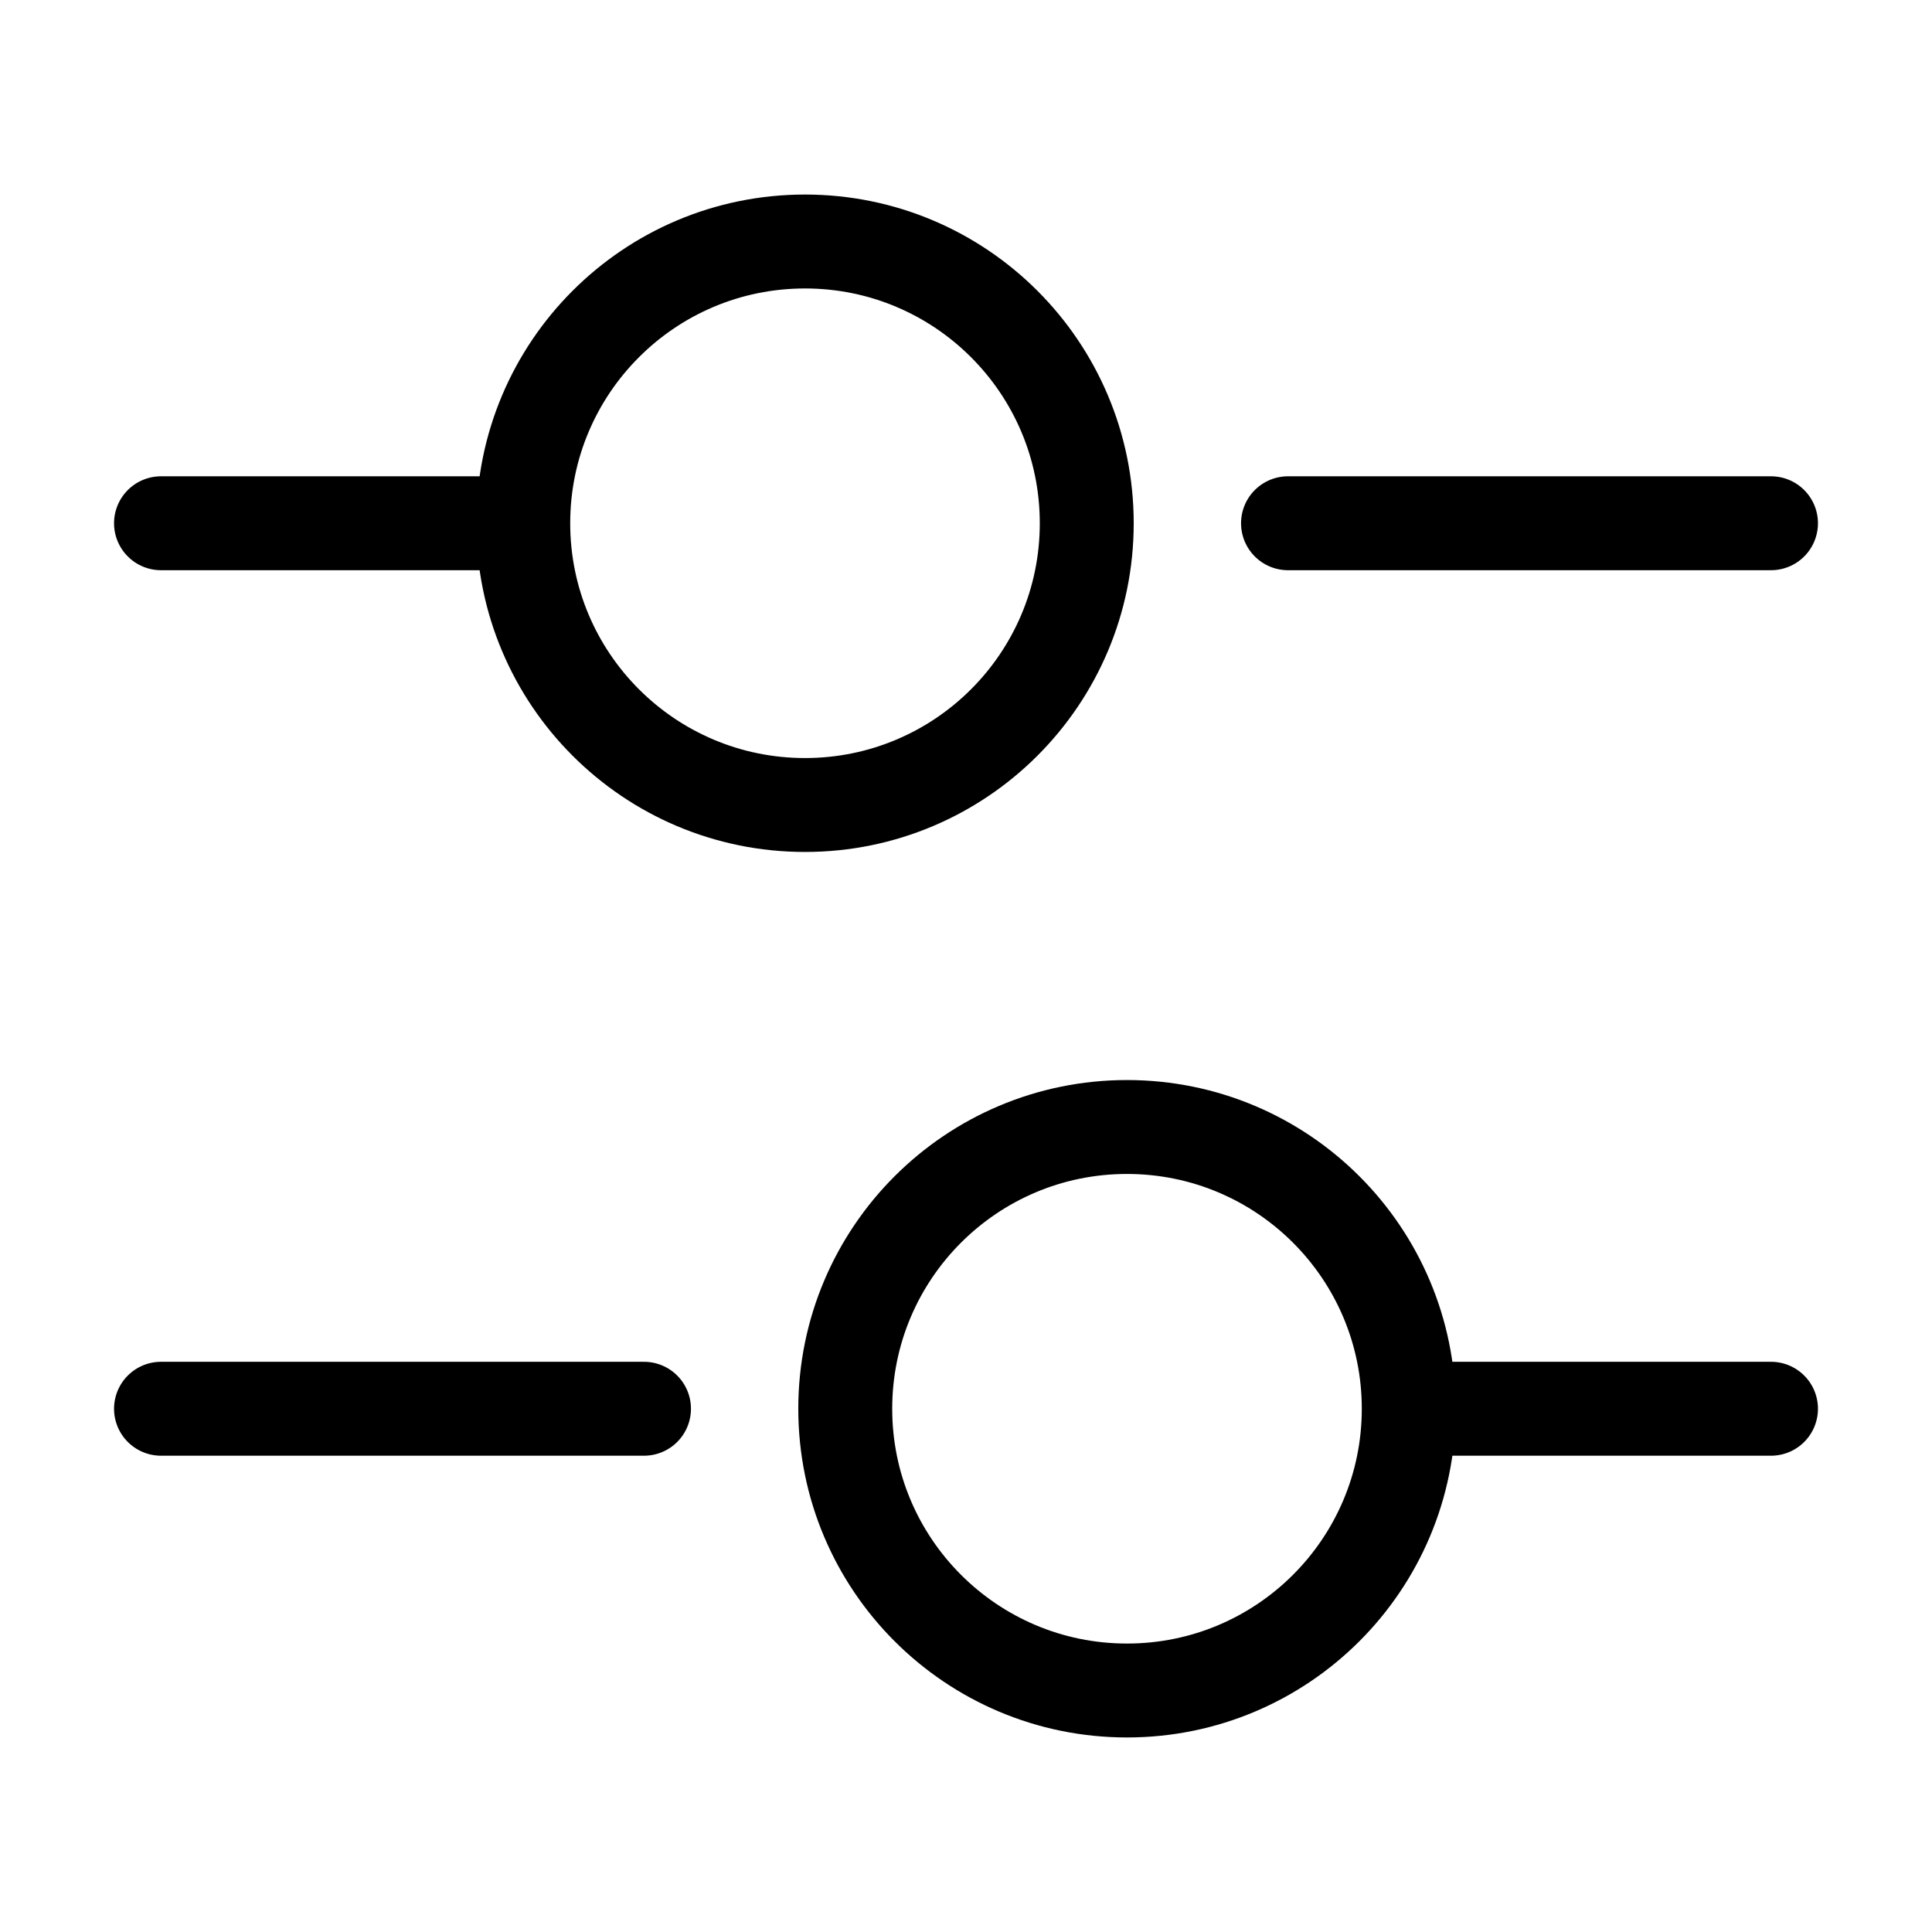
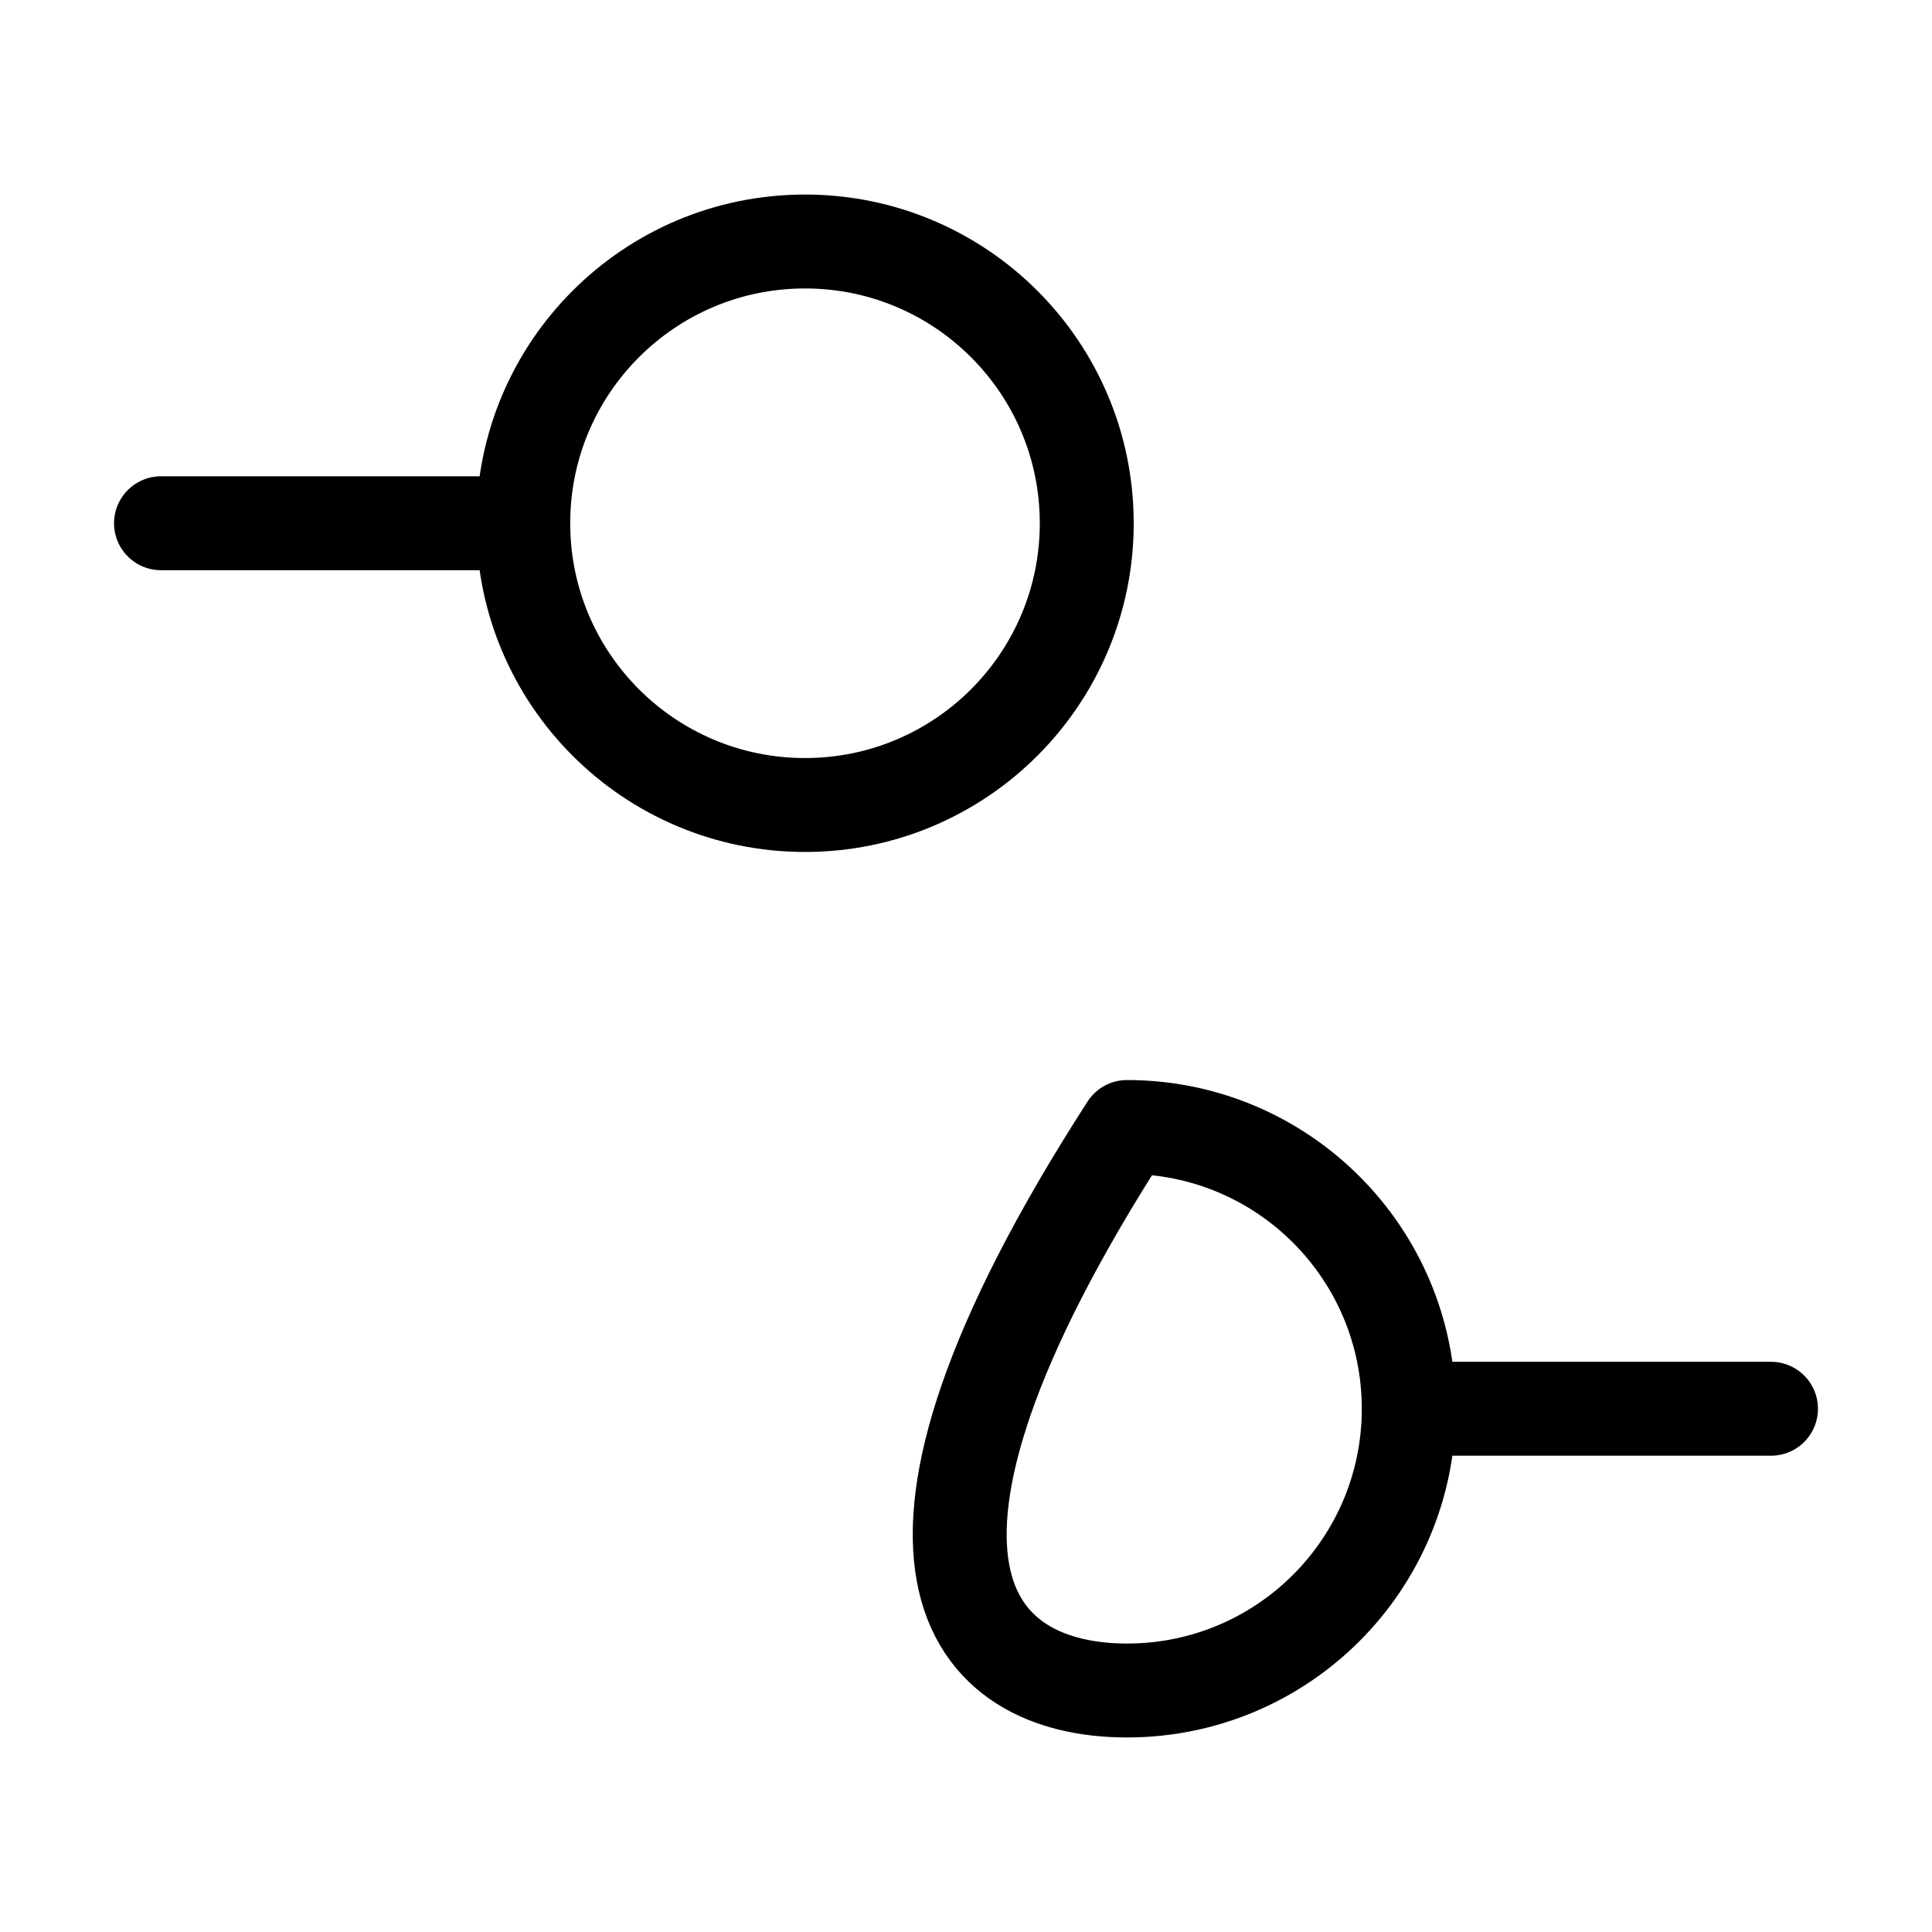
<svg xmlns="http://www.w3.org/2000/svg" width="18" height="18" viewBox="0 0 18 18" fill="none">
-   <path d="M16.5 4.875H12" stroke="black" stroke-width="0.875" stroke-miterlimit="10" stroke-linecap="round" stroke-linejoin="round" />
  <path d="M4.5 4.875H1.5" stroke="black" stroke-width="0.875" stroke-miterlimit="10" stroke-linecap="round" stroke-linejoin="round" />
  <path d="M7.5 7.5C8.95 7.5 10.125 6.325 10.125 4.875C10.125 3.425 8.95 2.25 7.5 2.25C6.05 2.25 4.875 3.425 4.875 4.875C4.875 6.325 6.05 7.5 7.5 7.5Z" stroke="black" stroke-width="0.875" stroke-miterlimit="10" stroke-linecap="round" stroke-linejoin="round" />
  <path d="M16.5 13.125H13.5" stroke="black" stroke-width="0.875" stroke-miterlimit="10" stroke-linecap="round" stroke-linejoin="round" />
-   <path d="M6 13.125H1.5" stroke="black" stroke-width="0.875" stroke-miterlimit="10" stroke-linecap="round" stroke-linejoin="round" />
-   <path d="M10.5 15.75C11.95 15.75 13.125 14.575 13.125 13.125C13.125 11.675 11.95 10.5 10.5 10.5C9.05 10.5 7.875 11.675 7.875 13.125C7.875 14.575 9.05 15.75 10.5 15.75Z" stroke="black" stroke-width="0.875" stroke-miterlimit="10" stroke-linecap="round" stroke-linejoin="round" />
+   <path d="M10.5 15.75C11.95 15.75 13.125 14.575 13.125 13.125C13.125 11.675 11.95 10.5 10.5 10.5C7.875 14.575 9.05 15.75 10.5 15.75Z" stroke="black" stroke-width="0.875" stroke-miterlimit="10" stroke-linecap="round" stroke-linejoin="round" />
</svg>